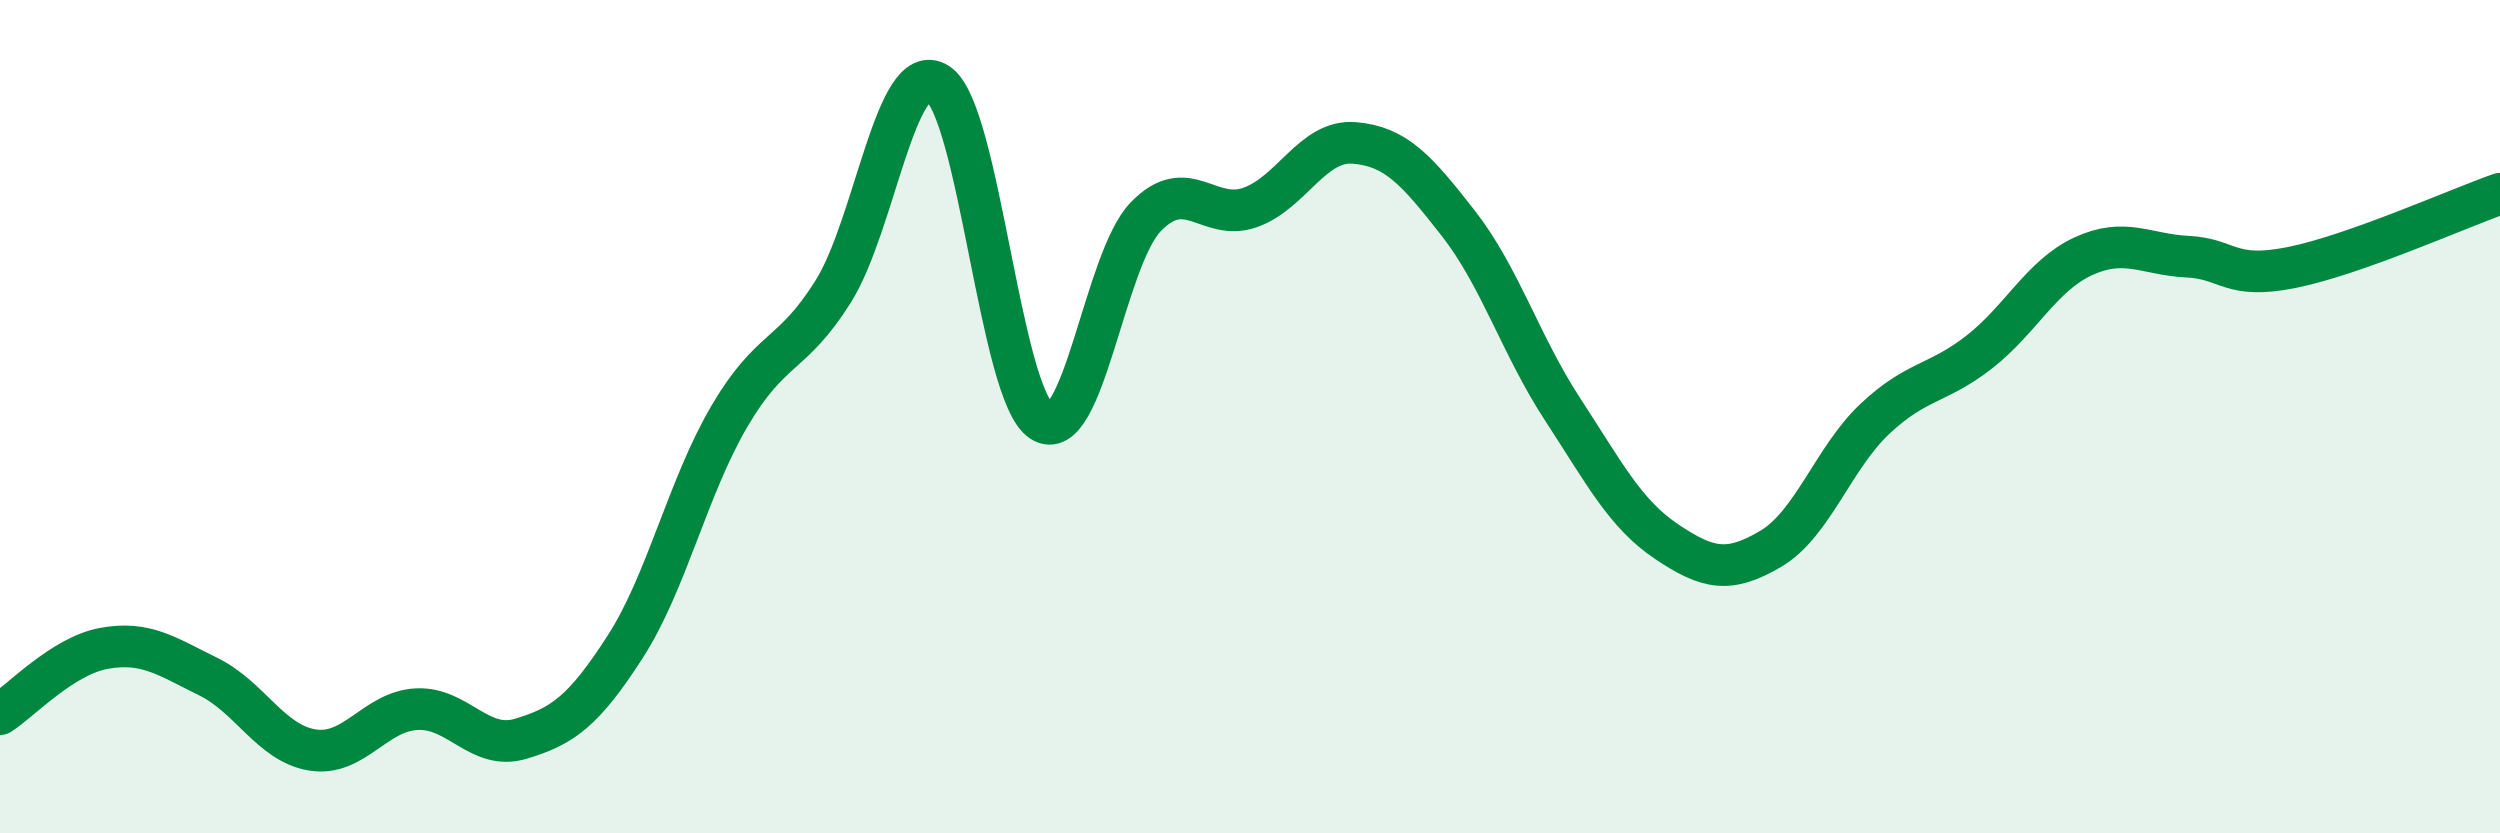
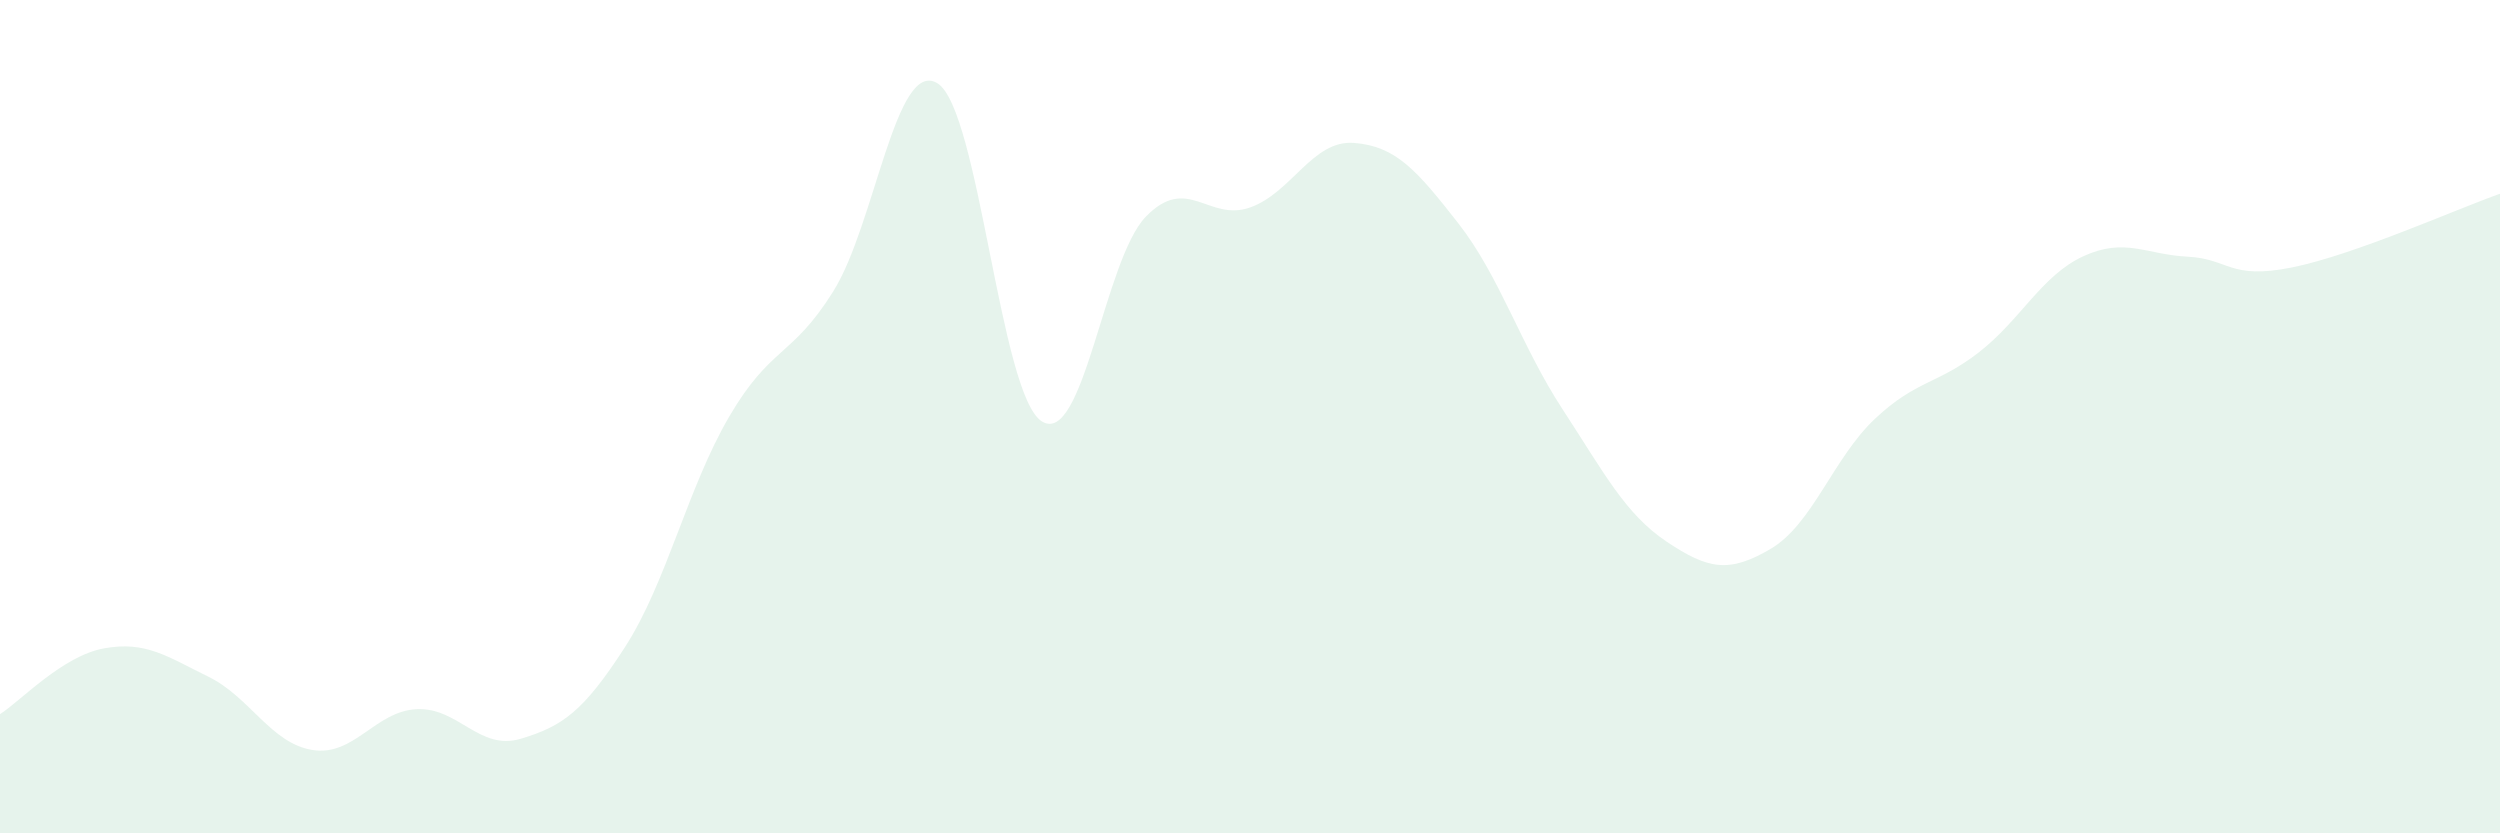
<svg xmlns="http://www.w3.org/2000/svg" width="60" height="20" viewBox="0 0 60 20">
  <path d="M 0,17.14 C 0.5,16.82 1.5,15.74 2.5,15.56 C 3.5,15.38 4,15.75 5,16.24 C 6,16.73 6.5,17.84 7.5,18 C 8.5,18.16 9,17.07 10,17.02 C 11,16.97 11.5,18.03 12.5,17.73 C 13.5,17.43 14,17.08 15,15.53 C 16,13.98 16.5,11.71 17.5,10 C 18.5,8.29 19,8.59 20,6.99 C 21,5.39 21.5,1.38 22.5,2 C 23.5,2.62 24,9.47 25,10.11 C 26,10.75 26.5,6.23 27.5,5.2 C 28.5,4.17 29,5.33 30,4.98 C 31,4.63 31.5,3.35 32.5,3.43 C 33.5,3.51 34,4.08 35,5.36 C 36,6.64 36.5,8.29 37.5,9.82 C 38.5,11.35 39,12.33 40,13 C 41,13.67 41.5,13.76 42.5,13.17 C 43.5,12.58 44,10.99 45,10.05 C 46,9.11 46.5,9.23 47.5,8.45 C 48.5,7.67 49,6.61 50,6.15 C 51,5.69 51.5,6.11 52.5,6.16 C 53.5,6.21 53.5,6.72 55,6.42 C 56.5,6.12 59,5 60,4.65L60 20L0 20Z" fill="#008740" opacity="0.1" stroke-linecap="round" stroke-linejoin="round" />
-   <path d="M 0,17.14 C 0.5,16.82 1.5,15.74 2.5,15.56 C 3.5,15.38 4,15.75 5,16.24 C 6,16.73 6.5,17.84 7.5,18 C 8.5,18.16 9,17.07 10,17.02 C 11,16.97 11.5,18.03 12.5,17.73 C 13.5,17.43 14,17.08 15,15.53 C 16,13.98 16.5,11.71 17.5,10 C 18.5,8.29 19,8.59 20,6.99 C 21,5.39 21.5,1.38 22.5,2 C 23.5,2.62 24,9.47 25,10.11 C 26,10.75 26.5,6.23 27.5,5.2 C 28.5,4.17 29,5.33 30,4.98 C 31,4.63 31.5,3.35 32.5,3.43 C 33.5,3.51 34,4.08 35,5.36 C 36,6.64 36.5,8.29 37.5,9.82 C 38.5,11.35 39,12.33 40,13 C 41,13.67 41.5,13.76 42.5,13.17 C 43.5,12.58 44,10.99 45,10.05 C 46,9.11 46.5,9.23 47.5,8.45 C 48.5,7.67 49,6.61 50,6.15 C 51,5.69 51.5,6.11 52.5,6.16 C 53.5,6.21 53.5,6.72 55,6.42 C 56.5,6.12 59,5 60,4.65" stroke="#008740" stroke-width="1" fill="none" stroke-linecap="round" stroke-linejoin="round" />
</svg>